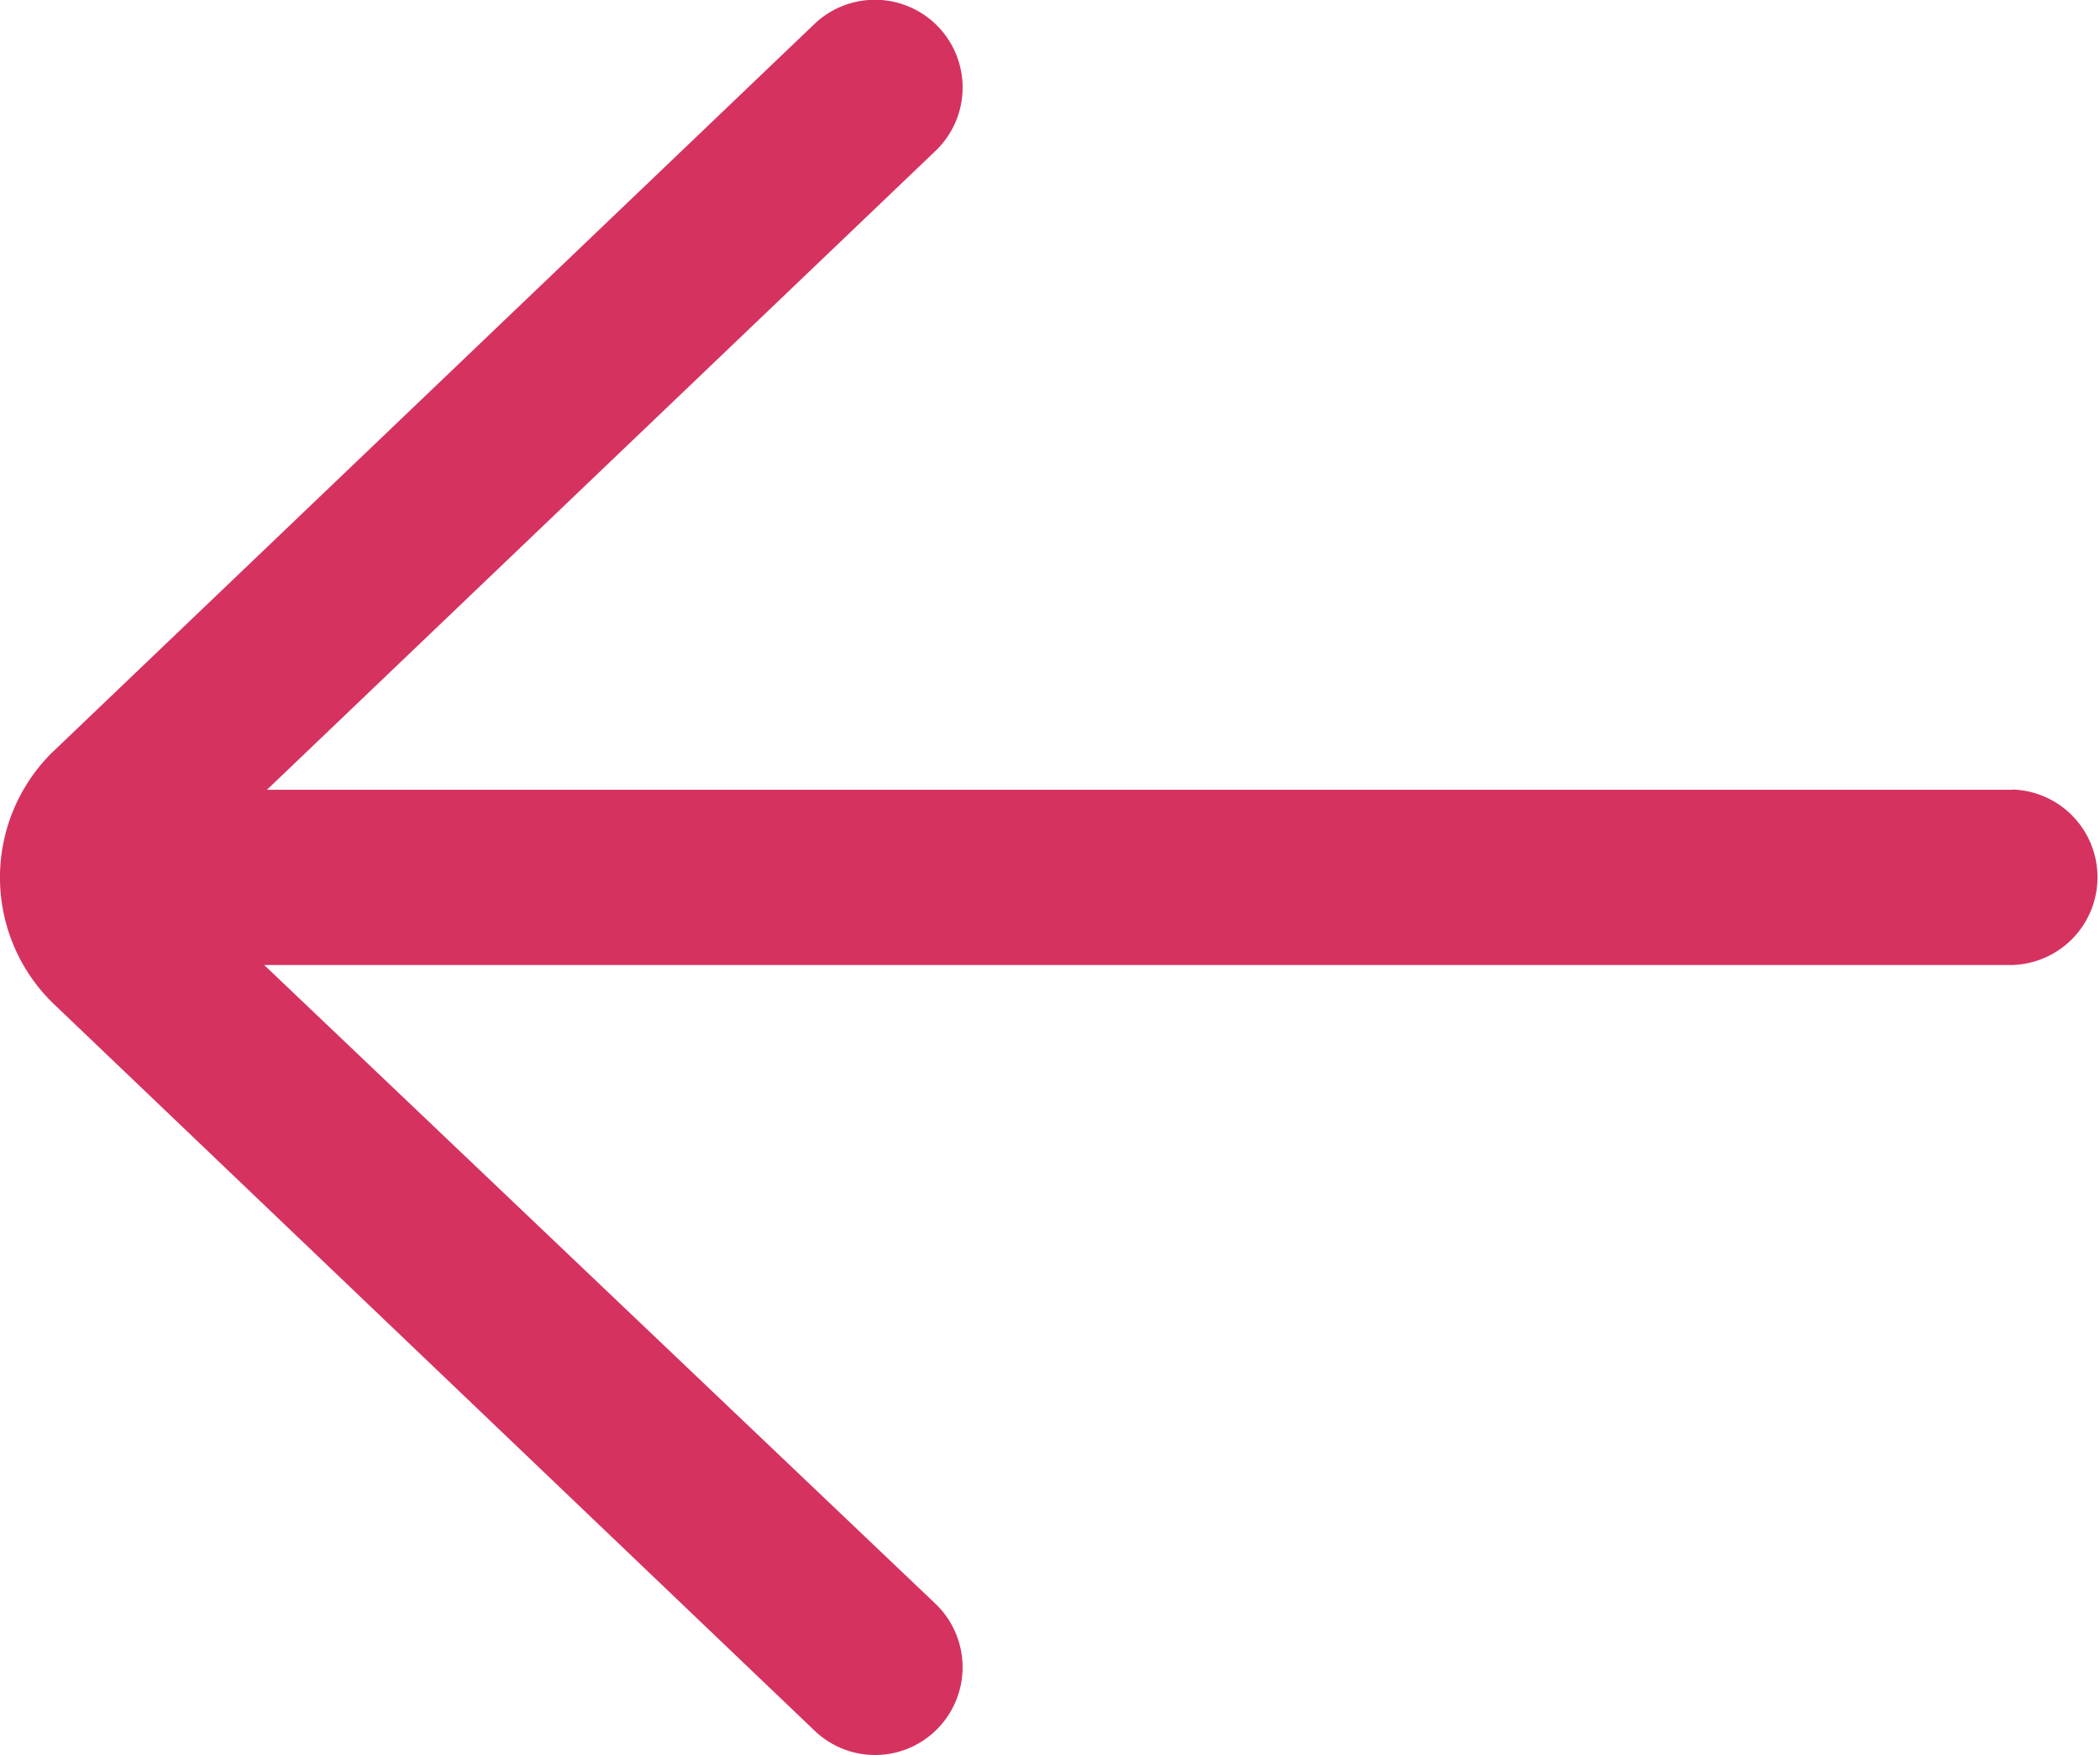
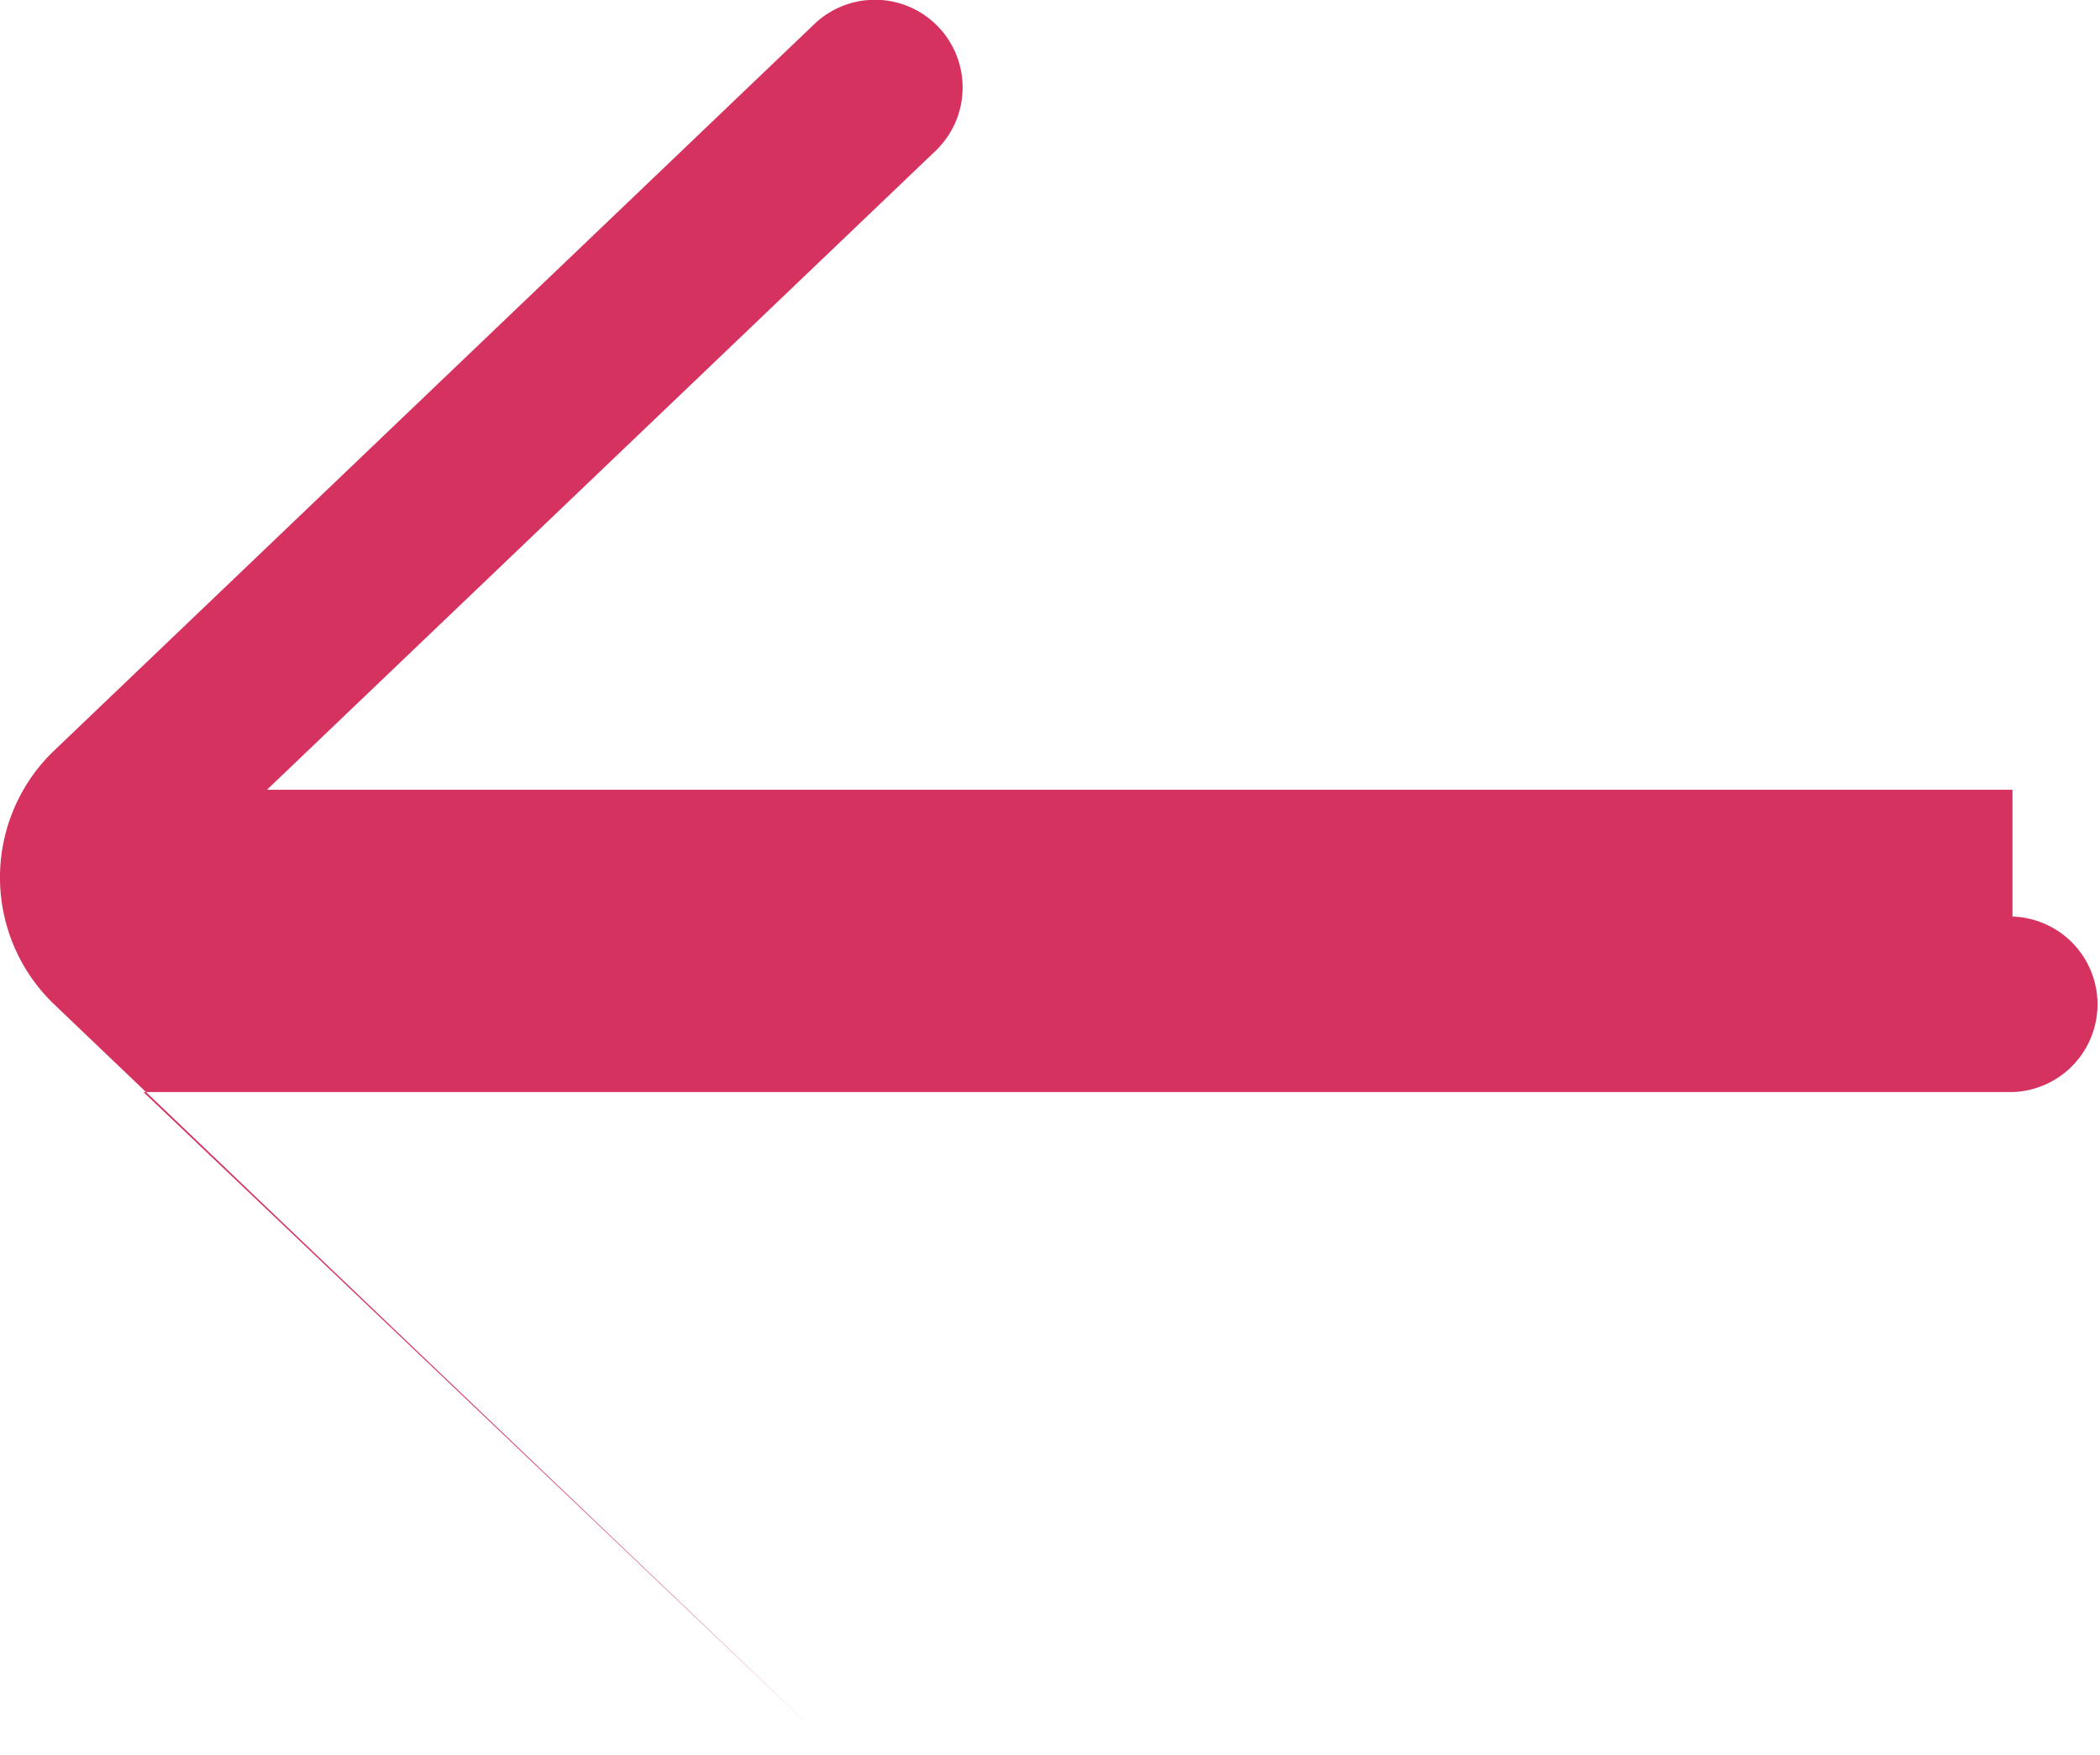
<svg xmlns="http://www.w3.org/2000/svg" width="24.333" height="20.333" viewBox="0 0 24.333 20.333">
-   <path id="return" d="M31.319,21.15H11.093l7.745-7.4a1.015,1.015,0,0,0-1.4-1.473L8.594,20.728a2.036,2.036,0,0,0,.018,2.893l8.828,8.431a1.012,1.012,0,0,0,1.434-.035,1.018,1.018,0,0,0-.035-1.437l-7.778-7.4H31.319a1.017,1.017,0,0,0,0-2.033Z" transform="translate(-8 -12)" fill="#d53260" />
+   <path id="return" d="M31.319,21.15H11.093l7.745-7.4a1.015,1.015,0,0,0-1.4-1.473L8.594,20.728a2.036,2.036,0,0,0,.018,2.893l8.828,8.431l-7.778-7.4H31.319a1.017,1.017,0,0,0,0-2.033Z" transform="translate(-8 -12)" fill="#d53260" />
</svg>